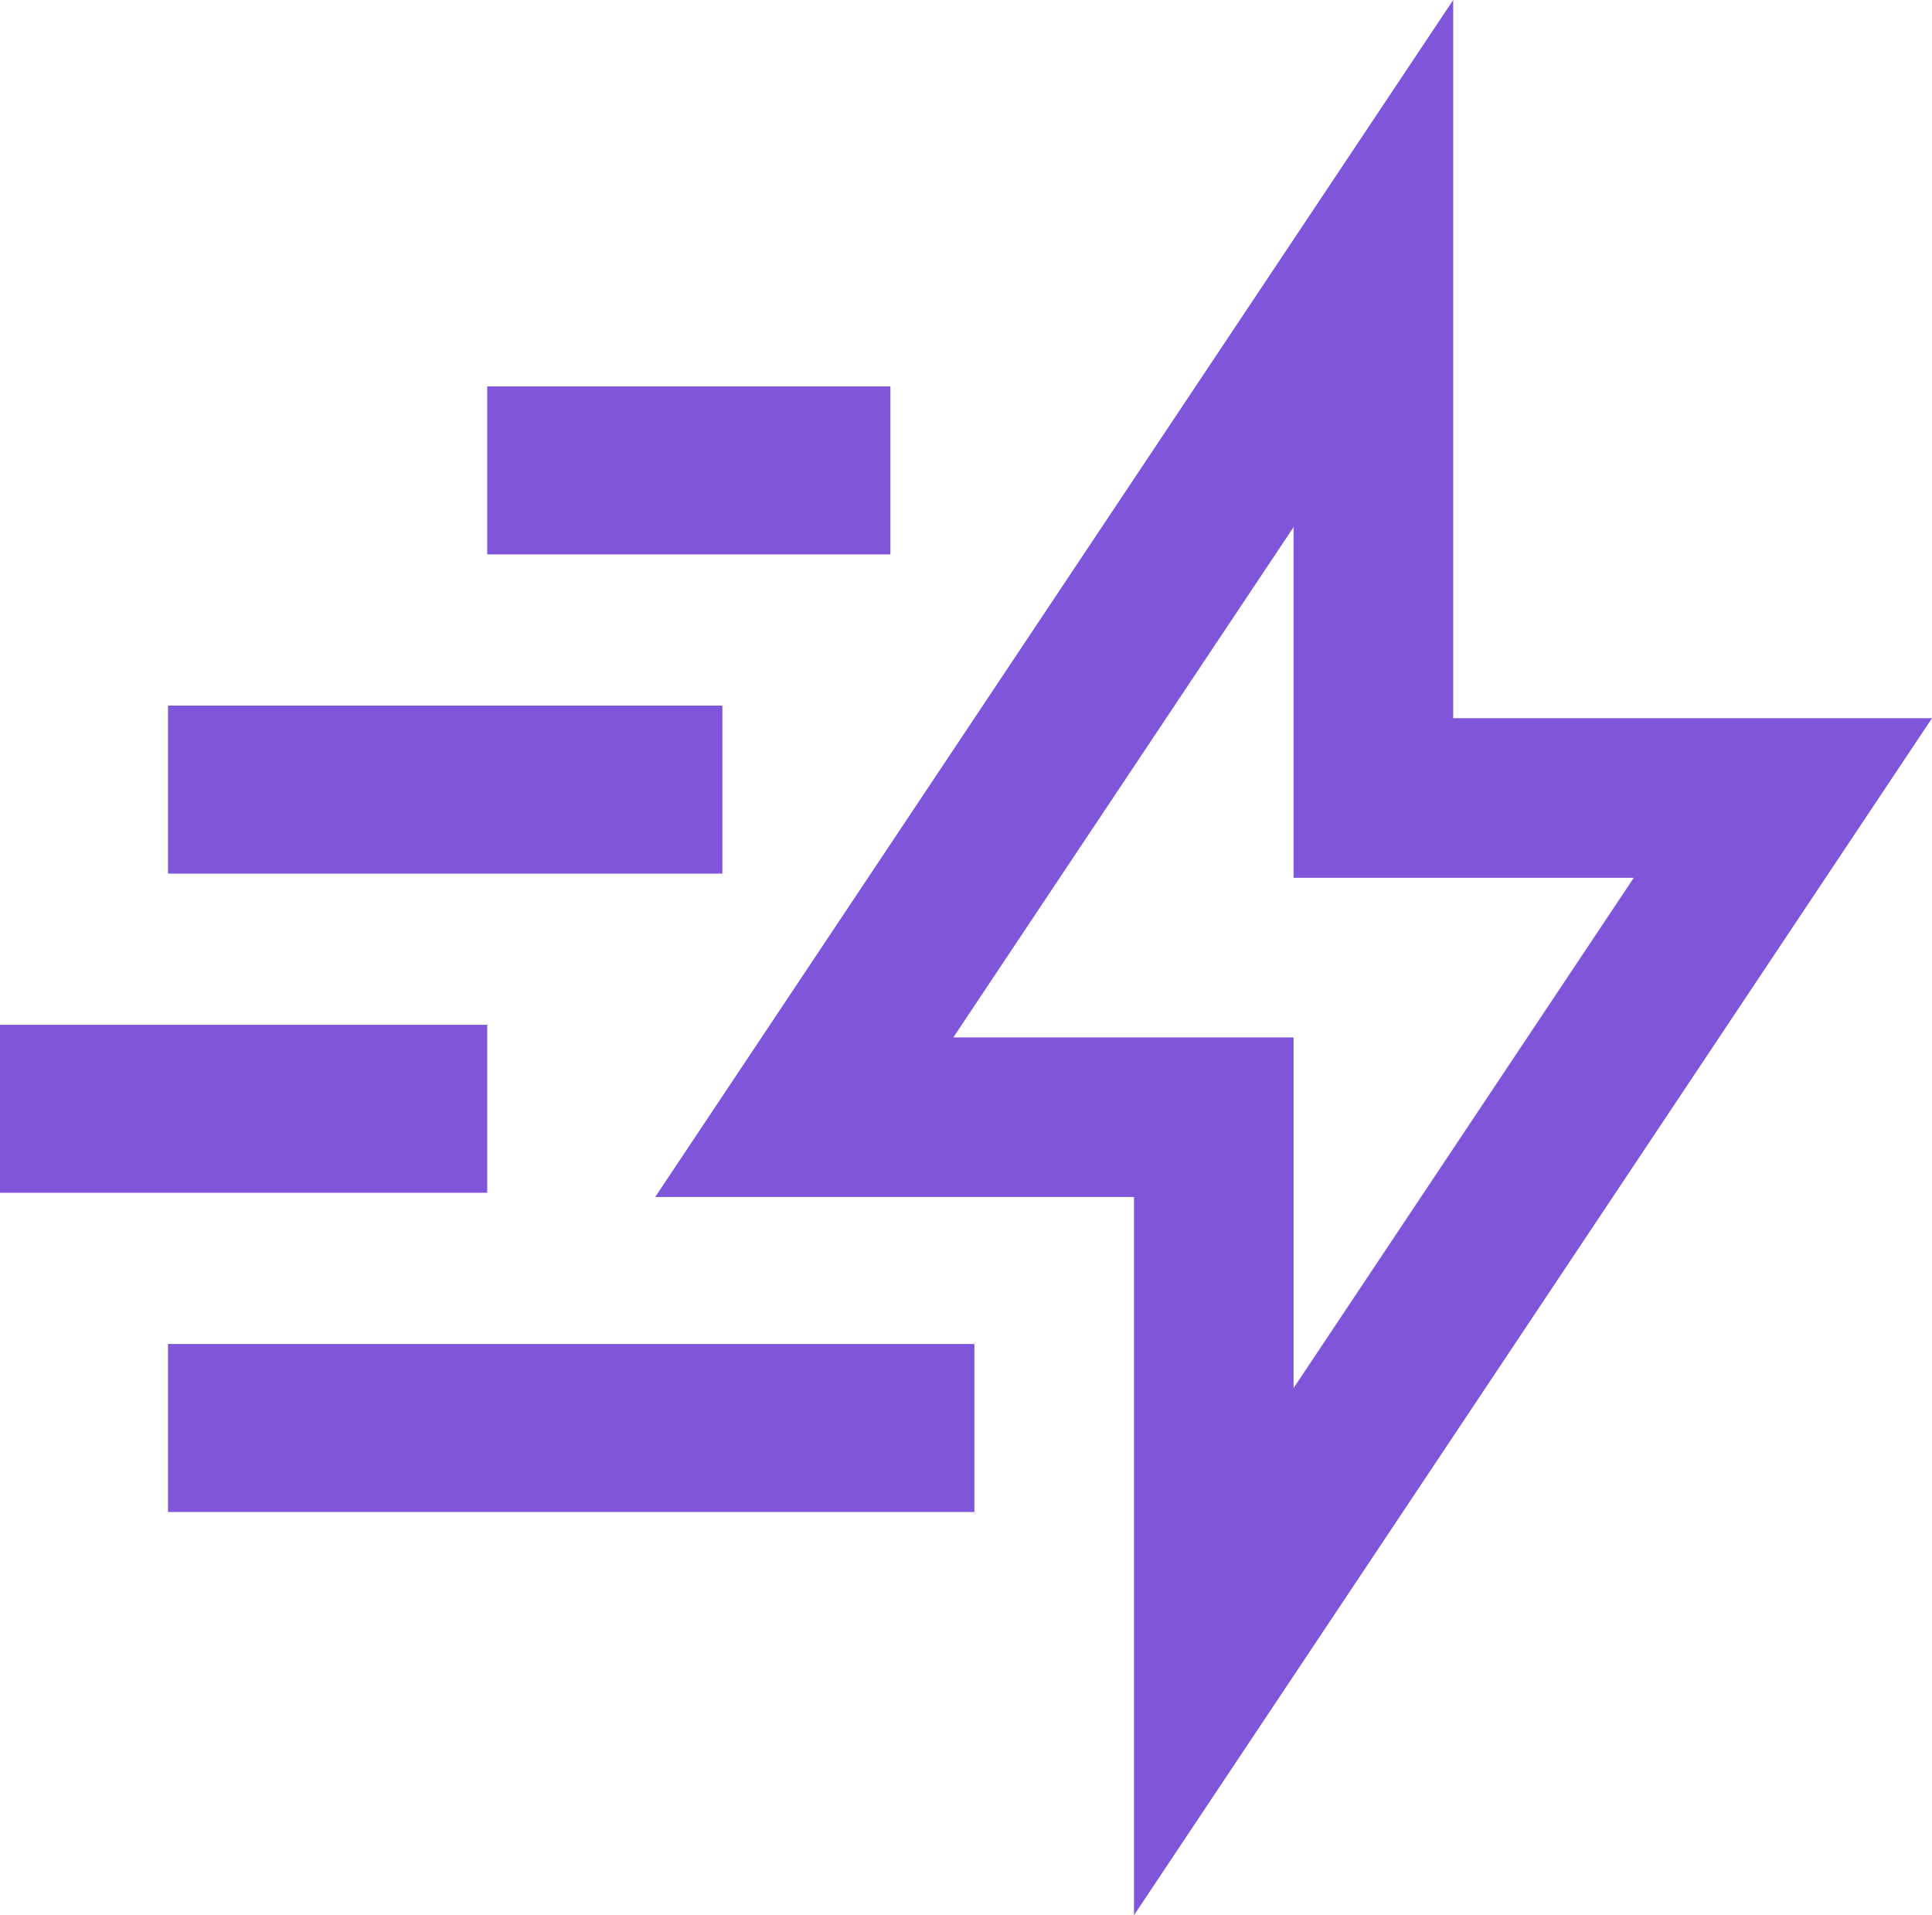
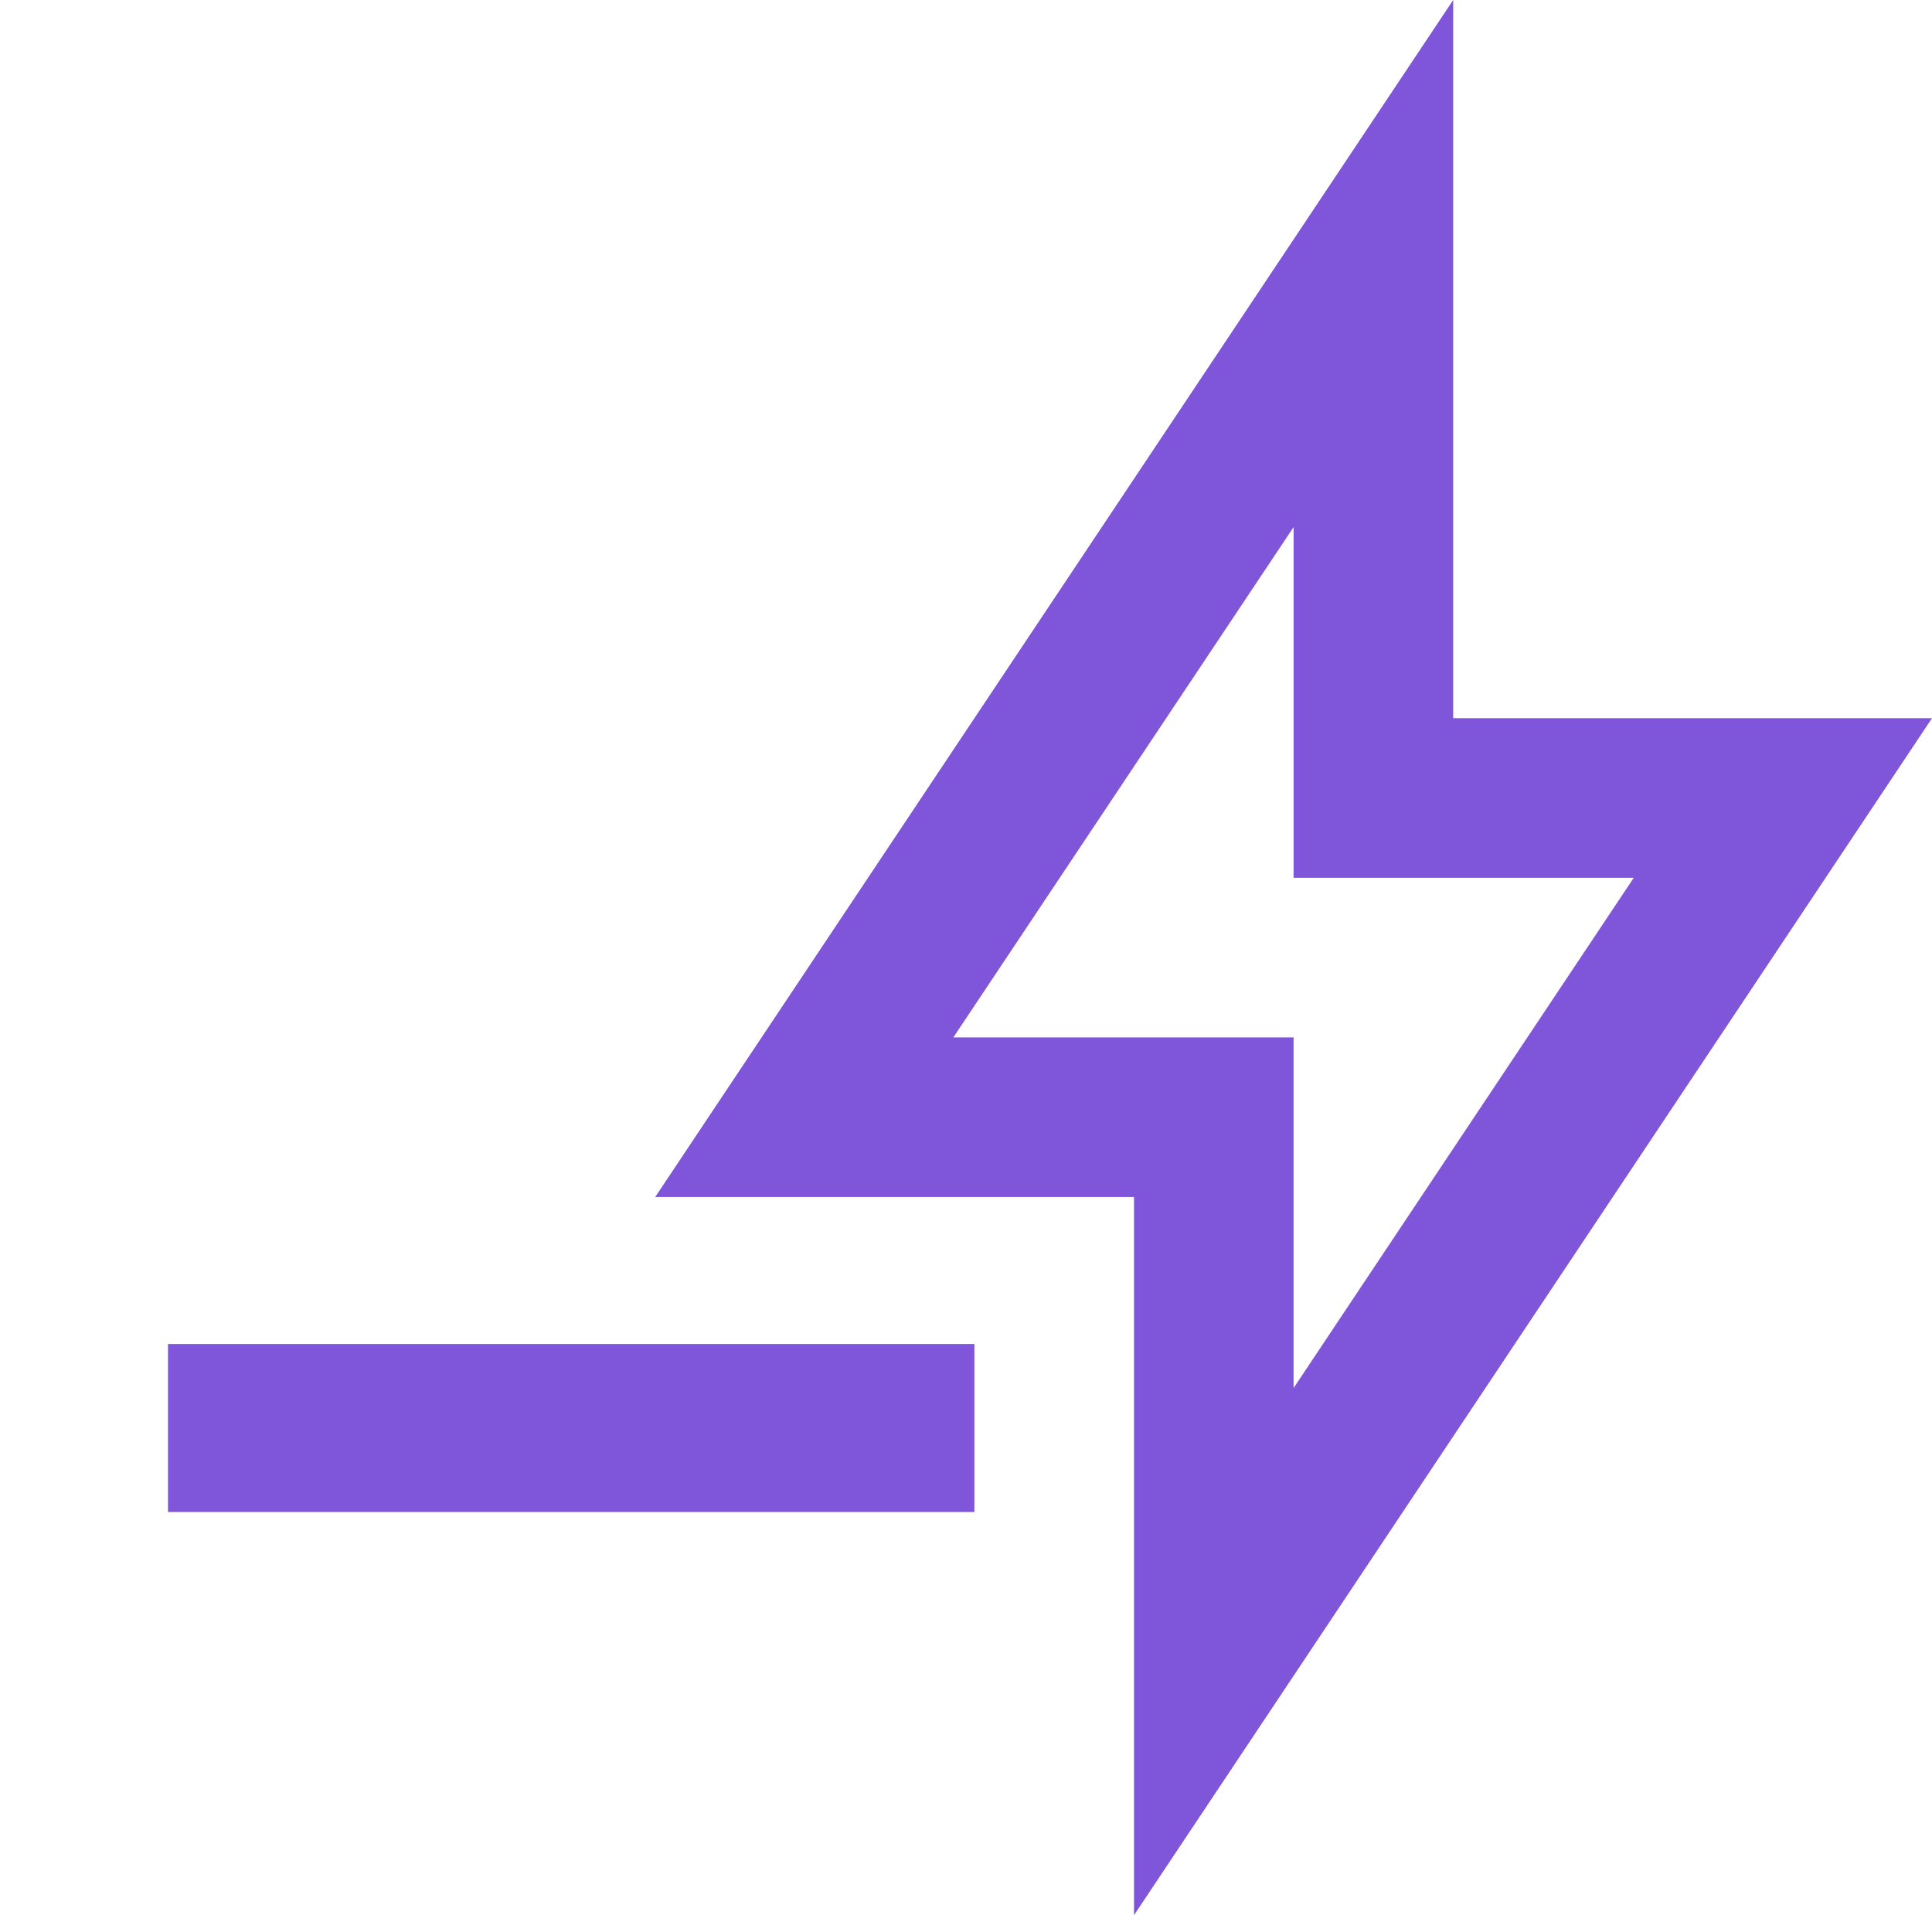
<svg xmlns="http://www.w3.org/2000/svg" width="115px" height="114px" viewBox="0 0 115 114" version="1.1">
  <title>lightning</title>
  <g id="Page-1" stroke="none" stroke-width="1" fill="none" fill-rule="evenodd">
    <g id="Artboard" transform="translate(-85, -855)" fill="#7F56D9" fill-rule="nonzero">
      <g id="lightning" transform="translate(85, 855)">
        <path d="M115,42.75 L86.5,42.75 L86.5,0 L39,71.25 L67.5,71.25 L67.5,114 L115,42.75 Z M56.747,61.75 L76.999,31.376 L76.999,52.25 L97.247,52.25 L76.999,82.623 L76.999,61.75 L56.747,61.75 Z" id="Shape" />
-         <polygon id="Path" points="0 61 29 61 29 71 0 71" />
-         <polygon id="Path" points="10 42 43 42 43 52 10 52" />
-         <polygon id="Path" points="29 23 53 23 53 33 29 33" />
        <polygon id="Path" points="10 80 58 80 58 90 10 90" />
      </g>
    </g>
  </g>
</svg>